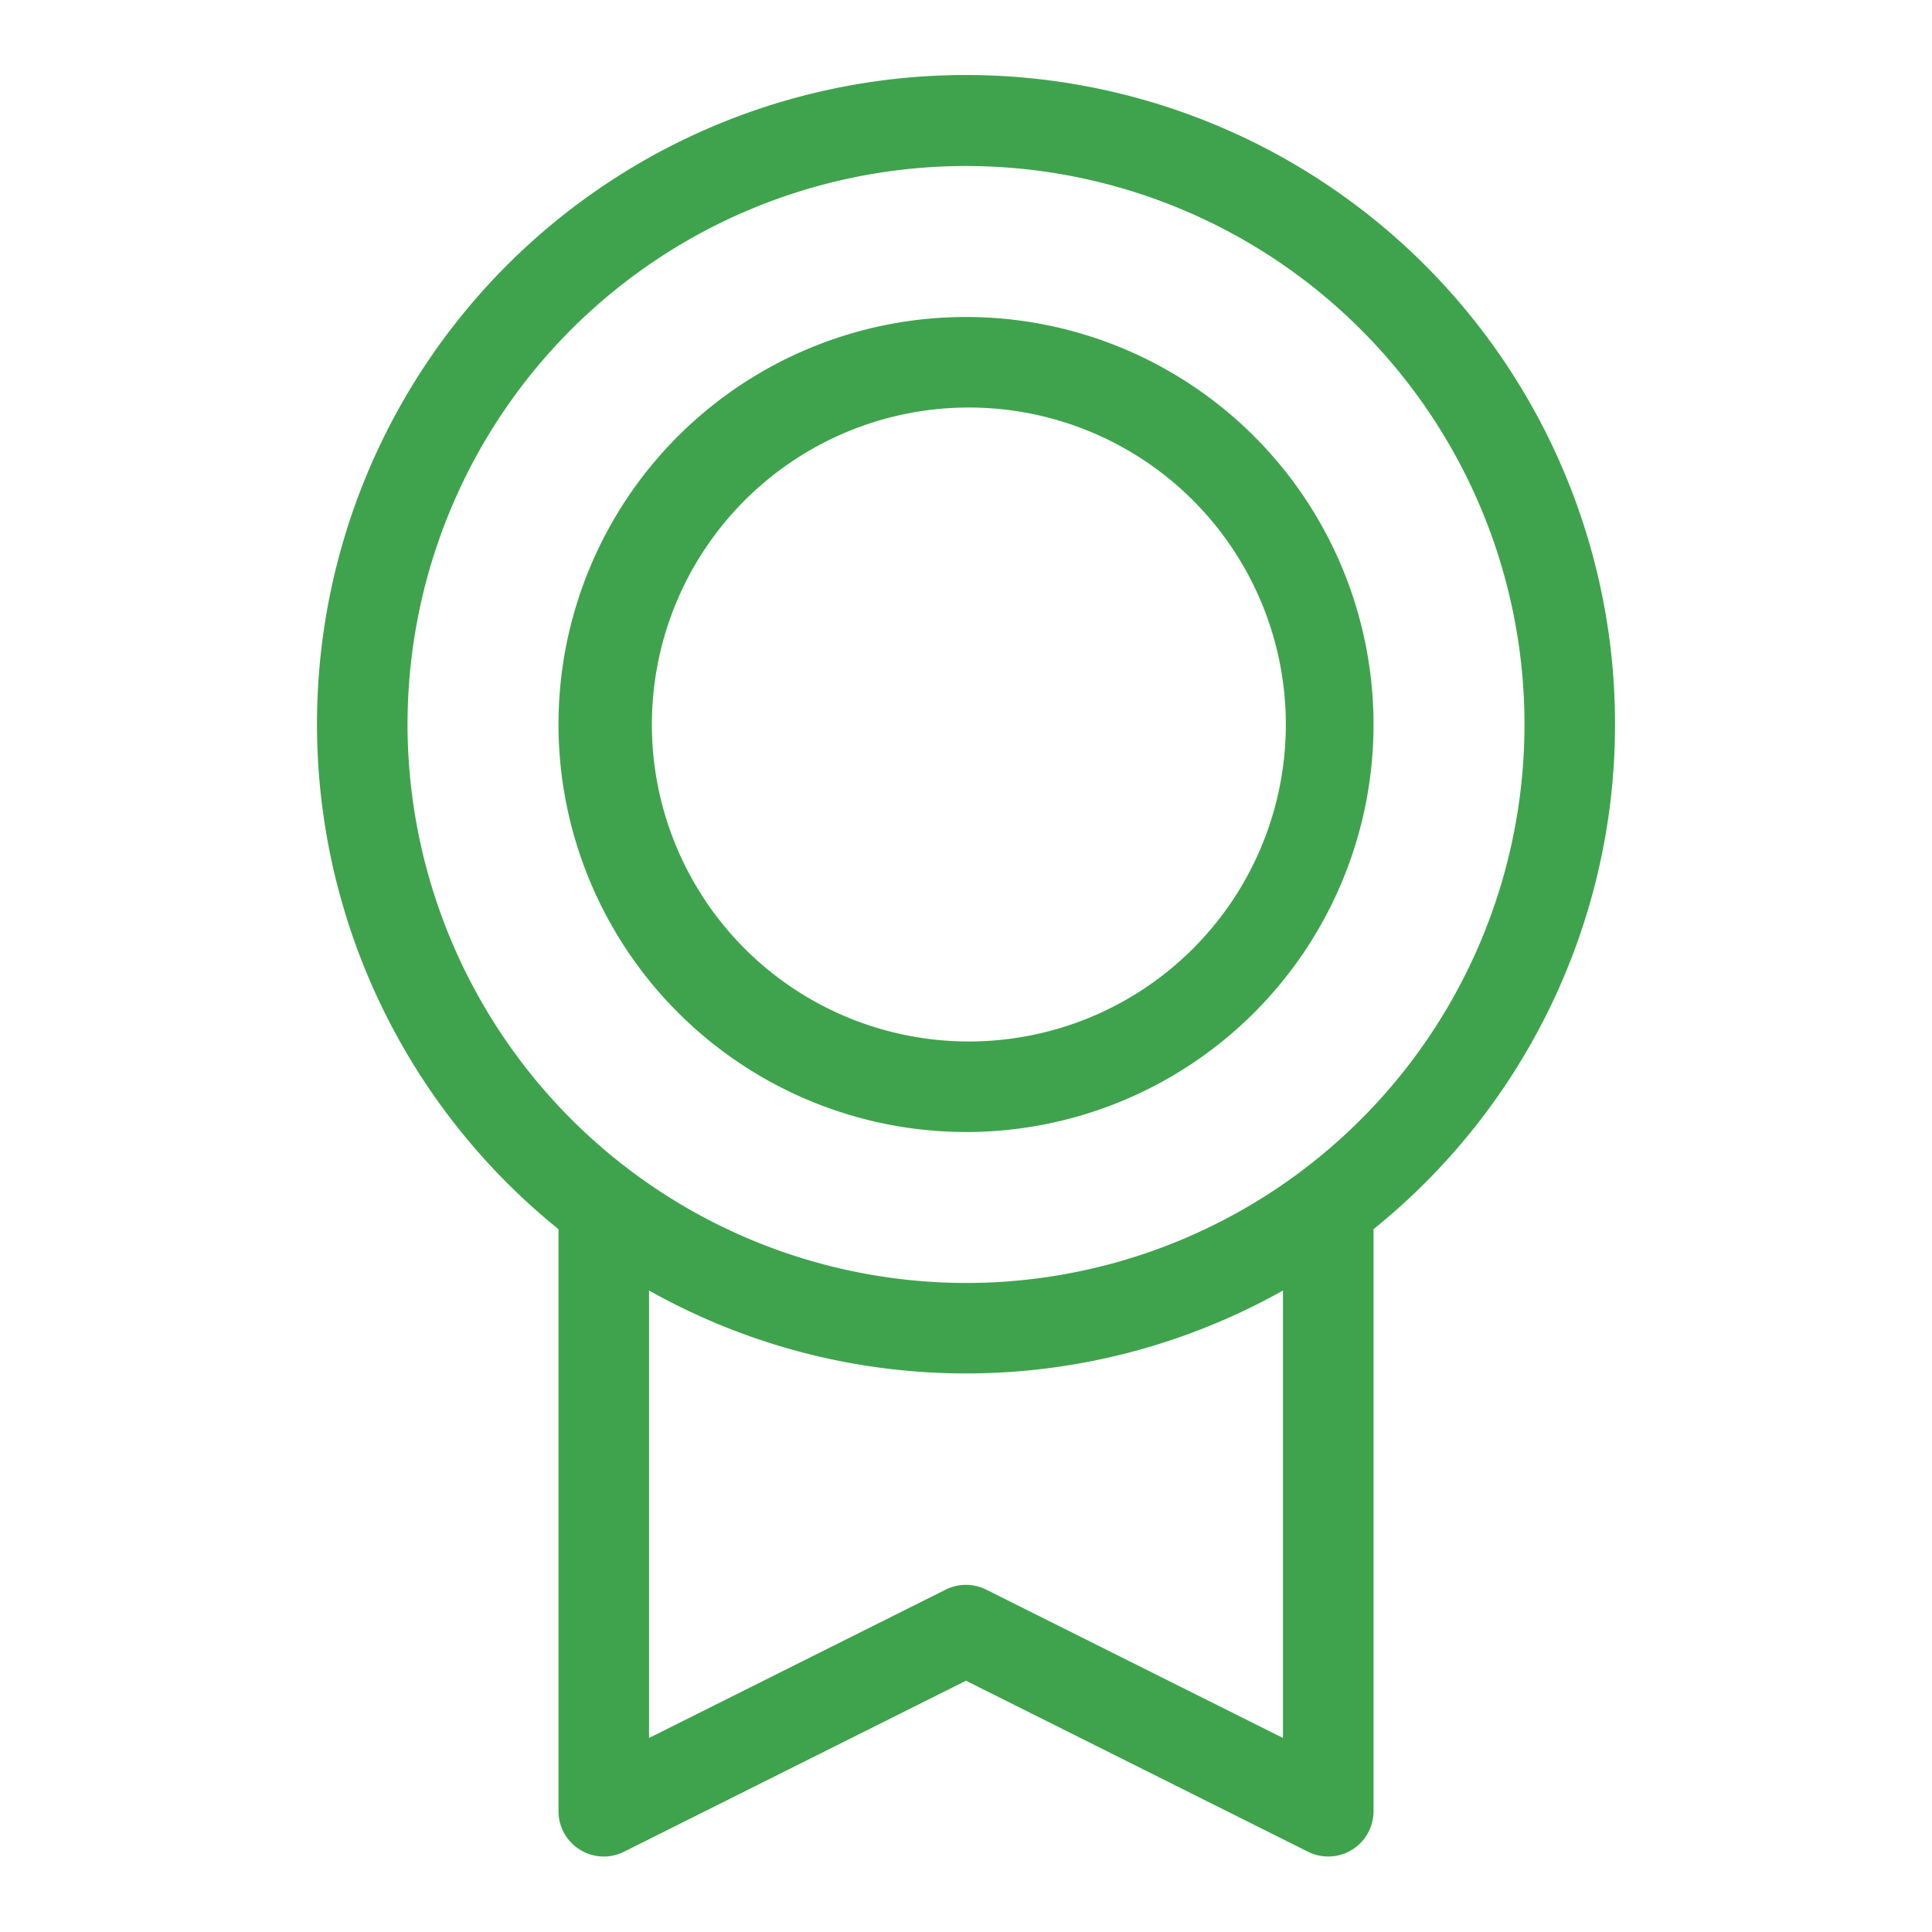
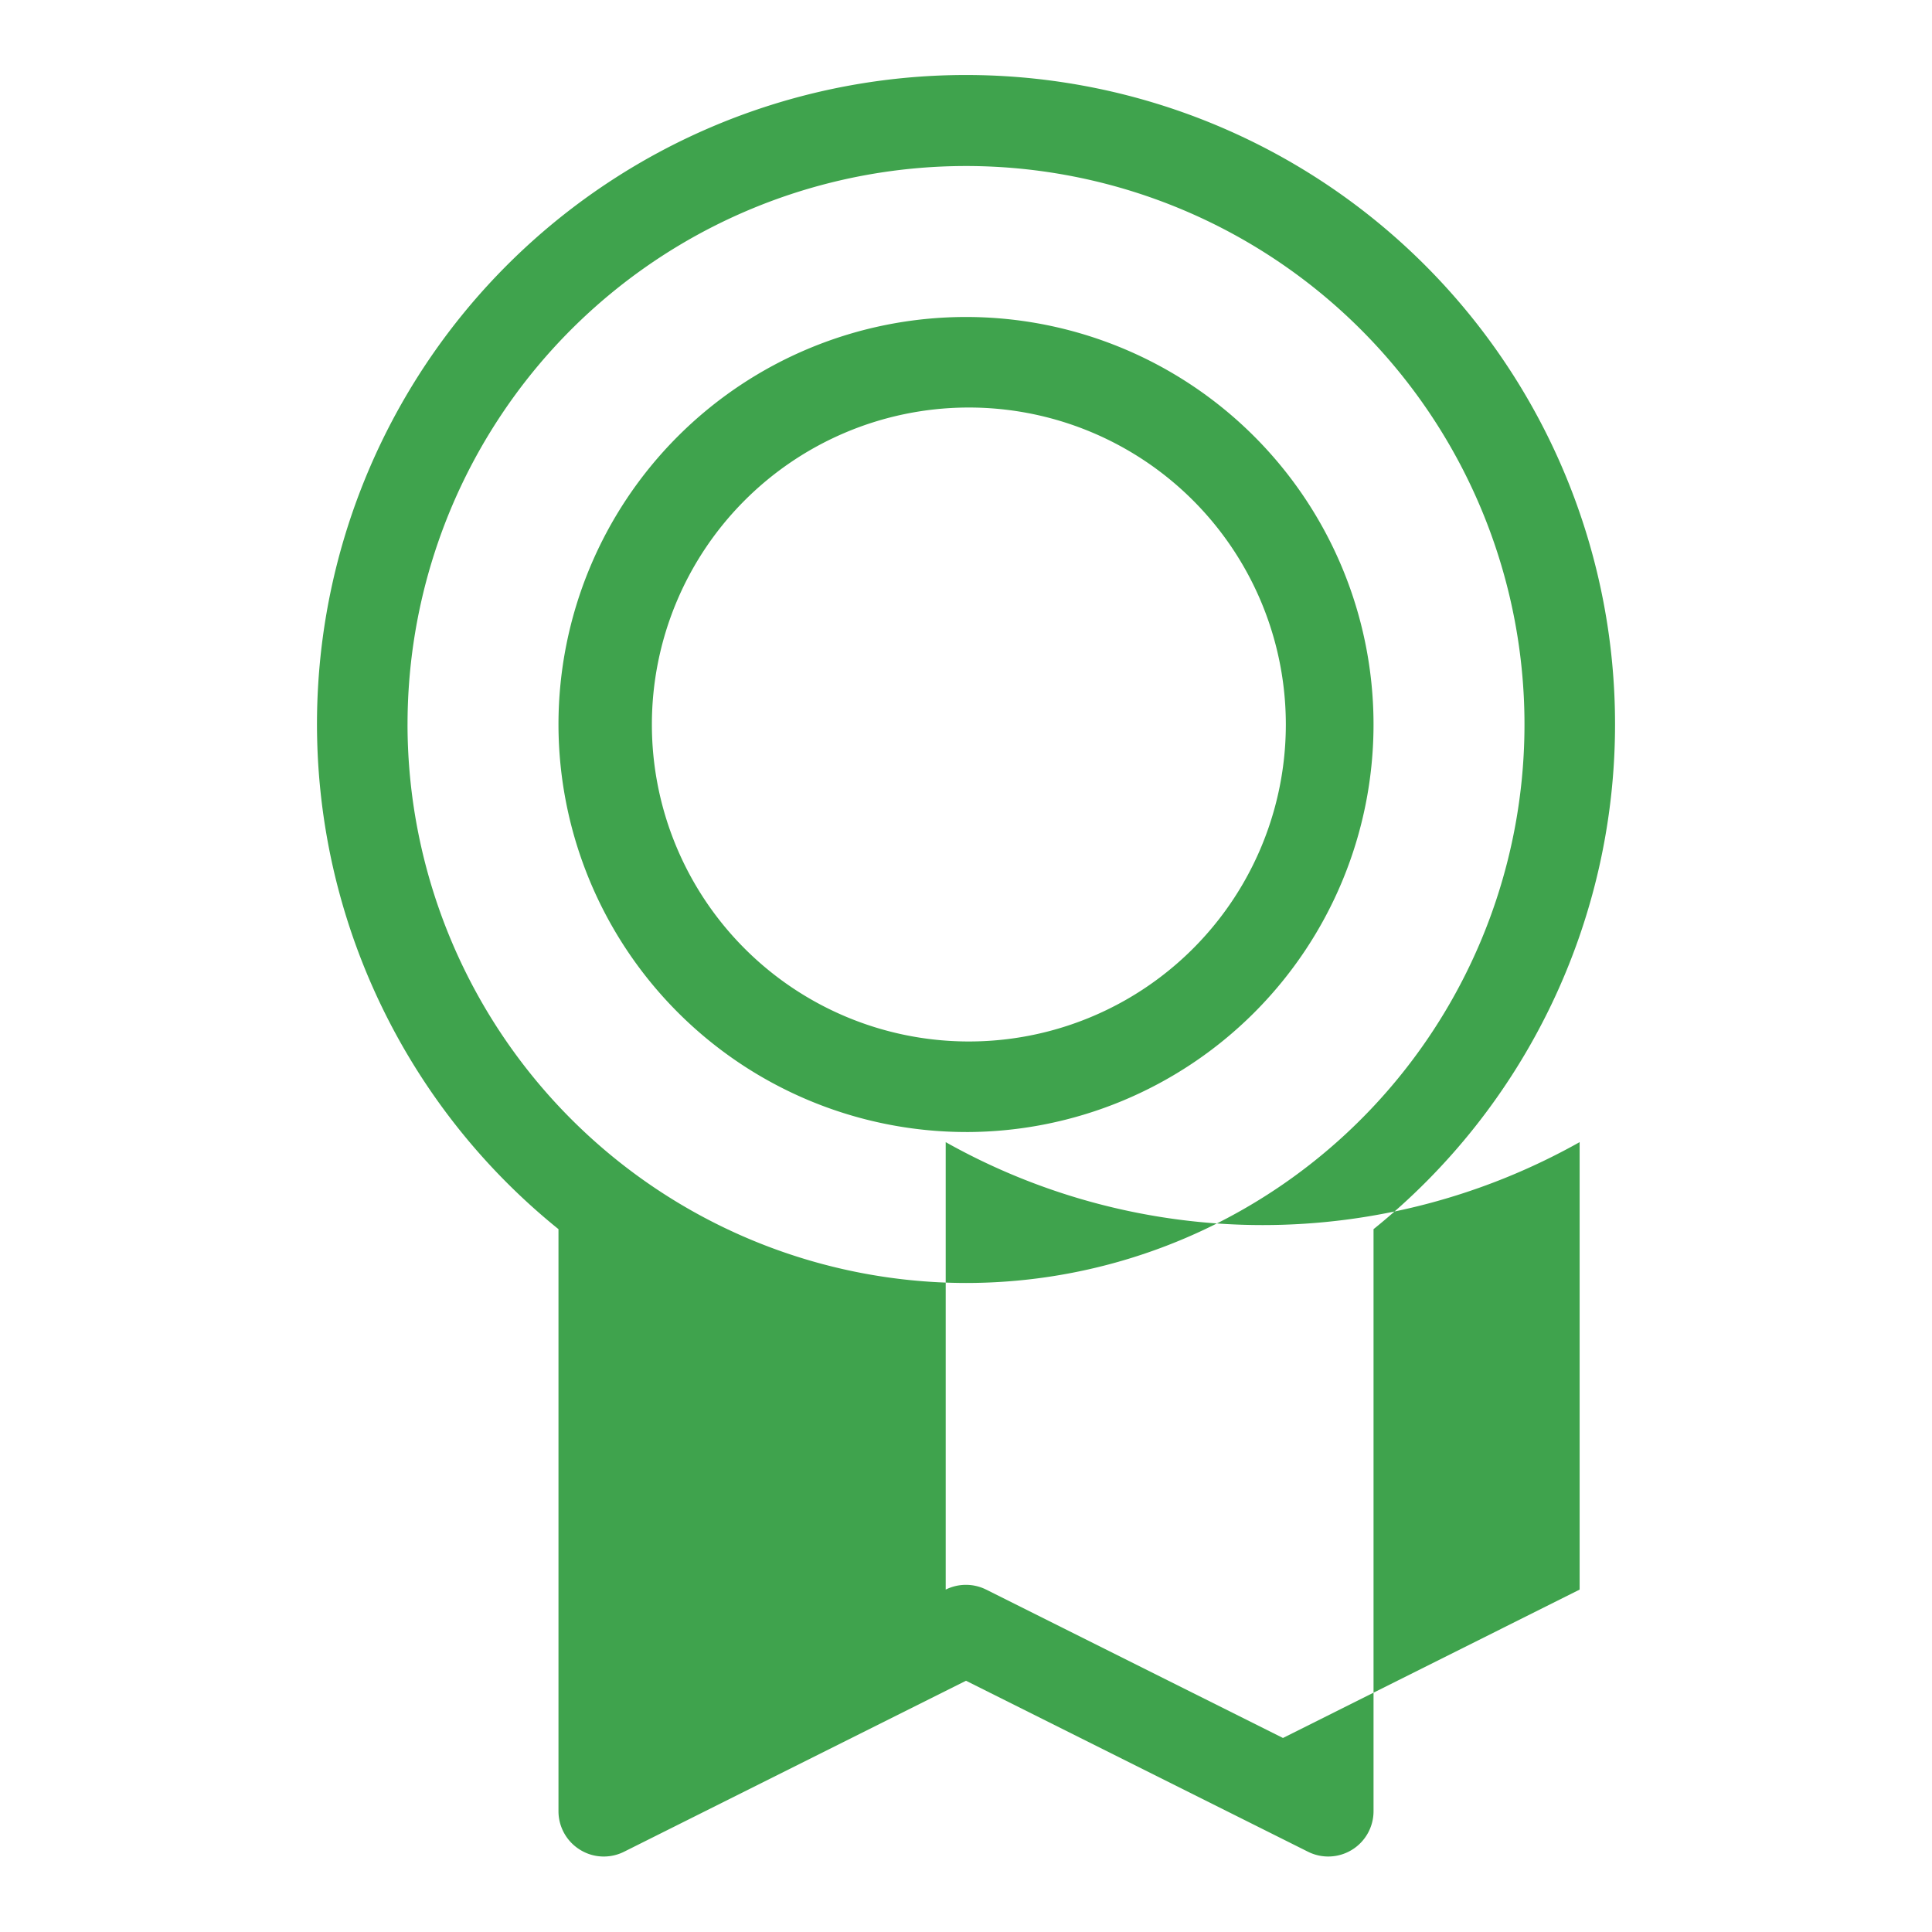
<svg xmlns="http://www.w3.org/2000/svg" width="150" height="150" fill="none">
-   <path fill="#3FA34D" d="M125.391 56.25A50.394 50.394 0 0 0 77.955 5.91 50.39 50.39 0 0 0 43.36 95.431v45.193a3.514 3.514 0 0 0 1.67 2.988 3.472 3.472 0 0 0 1.846.528 3.52 3.52 0 0 0 1.57-.369L75 130.494l26.561 13.278a3.513 3.513 0 0 0 3.415-.16 3.515 3.515 0 0 0 1.665-2.987V95.432a50.325 50.325 0 0 0 18.75-39.182Zm-93.75 0A43.36 43.36 0 1 1 75 99.61a43.412 43.412 0 0 1-43.36-43.36Zm67.968 78.686-23.044-11.52a3.522 3.522 0 0 0-3.141 0l-23.033 11.52v-34.741a50.244 50.244 0 0 0 49.218 0v34.741ZM75 87.891a31.64 31.64 0 1 0-31.64-31.64A31.676 31.676 0 0 0 75 87.89Zm0-56.25a24.61 24.61 0 1 1 0 49.218 24.61 24.61 0 0 1 0-49.218Z" />
+   <path fill="#3FA34D" d="M125.391 56.25A50.394 50.394 0 0 0 77.955 5.91 50.39 50.39 0 0 0 43.36 95.431v45.193a3.514 3.514 0 0 0 1.67 2.988 3.472 3.472 0 0 0 1.846.528 3.52 3.52 0 0 0 1.57-.369L75 130.494l26.561 13.278a3.513 3.513 0 0 0 3.415-.16 3.515 3.515 0 0 0 1.665-2.987V95.432a50.325 50.325 0 0 0 18.75-39.182Zm-93.75 0A43.36 43.36 0 1 1 75 99.61a43.412 43.412 0 0 1-43.36-43.36Zm67.968 78.686-23.044-11.52a3.522 3.522 0 0 0-3.141 0v-34.741a50.244 50.244 0 0 0 49.218 0v34.741ZM75 87.891a31.64 31.64 0 1 0-31.64-31.64A31.676 31.676 0 0 0 75 87.89Zm0-56.25a24.61 24.61 0 1 1 0 49.218 24.61 24.61 0 0 1 0-49.218Z" />
</svg>